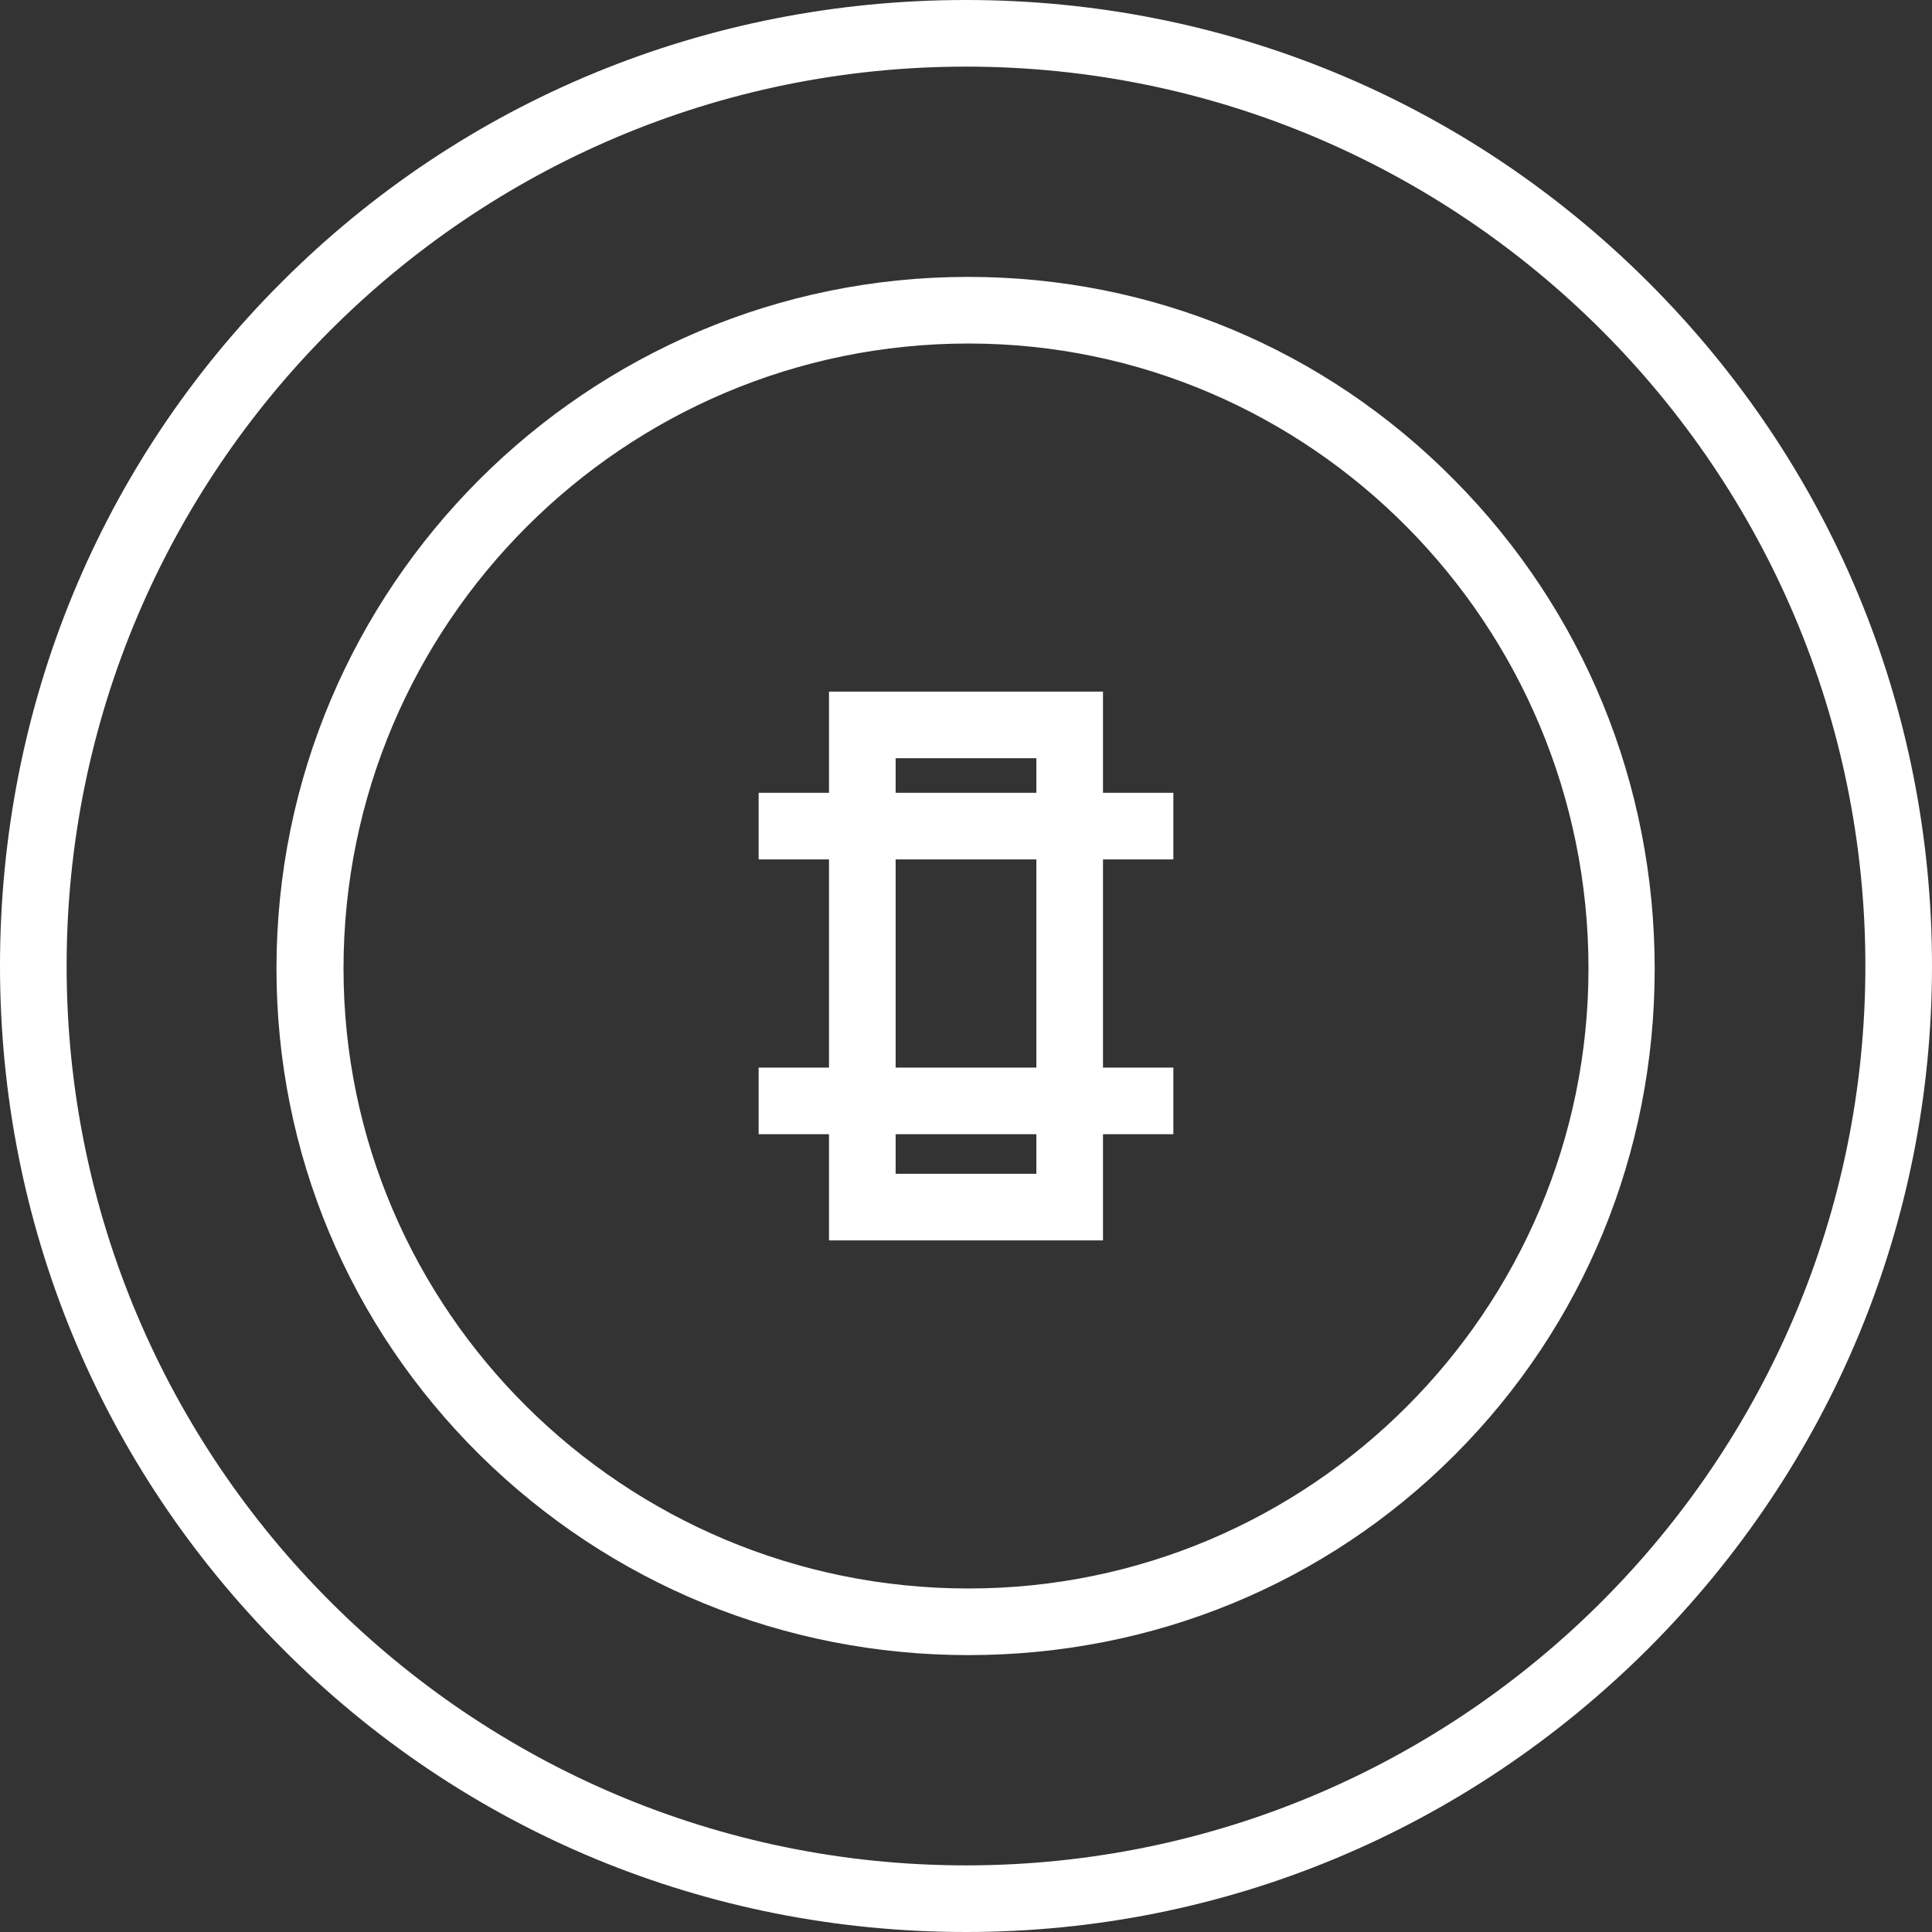
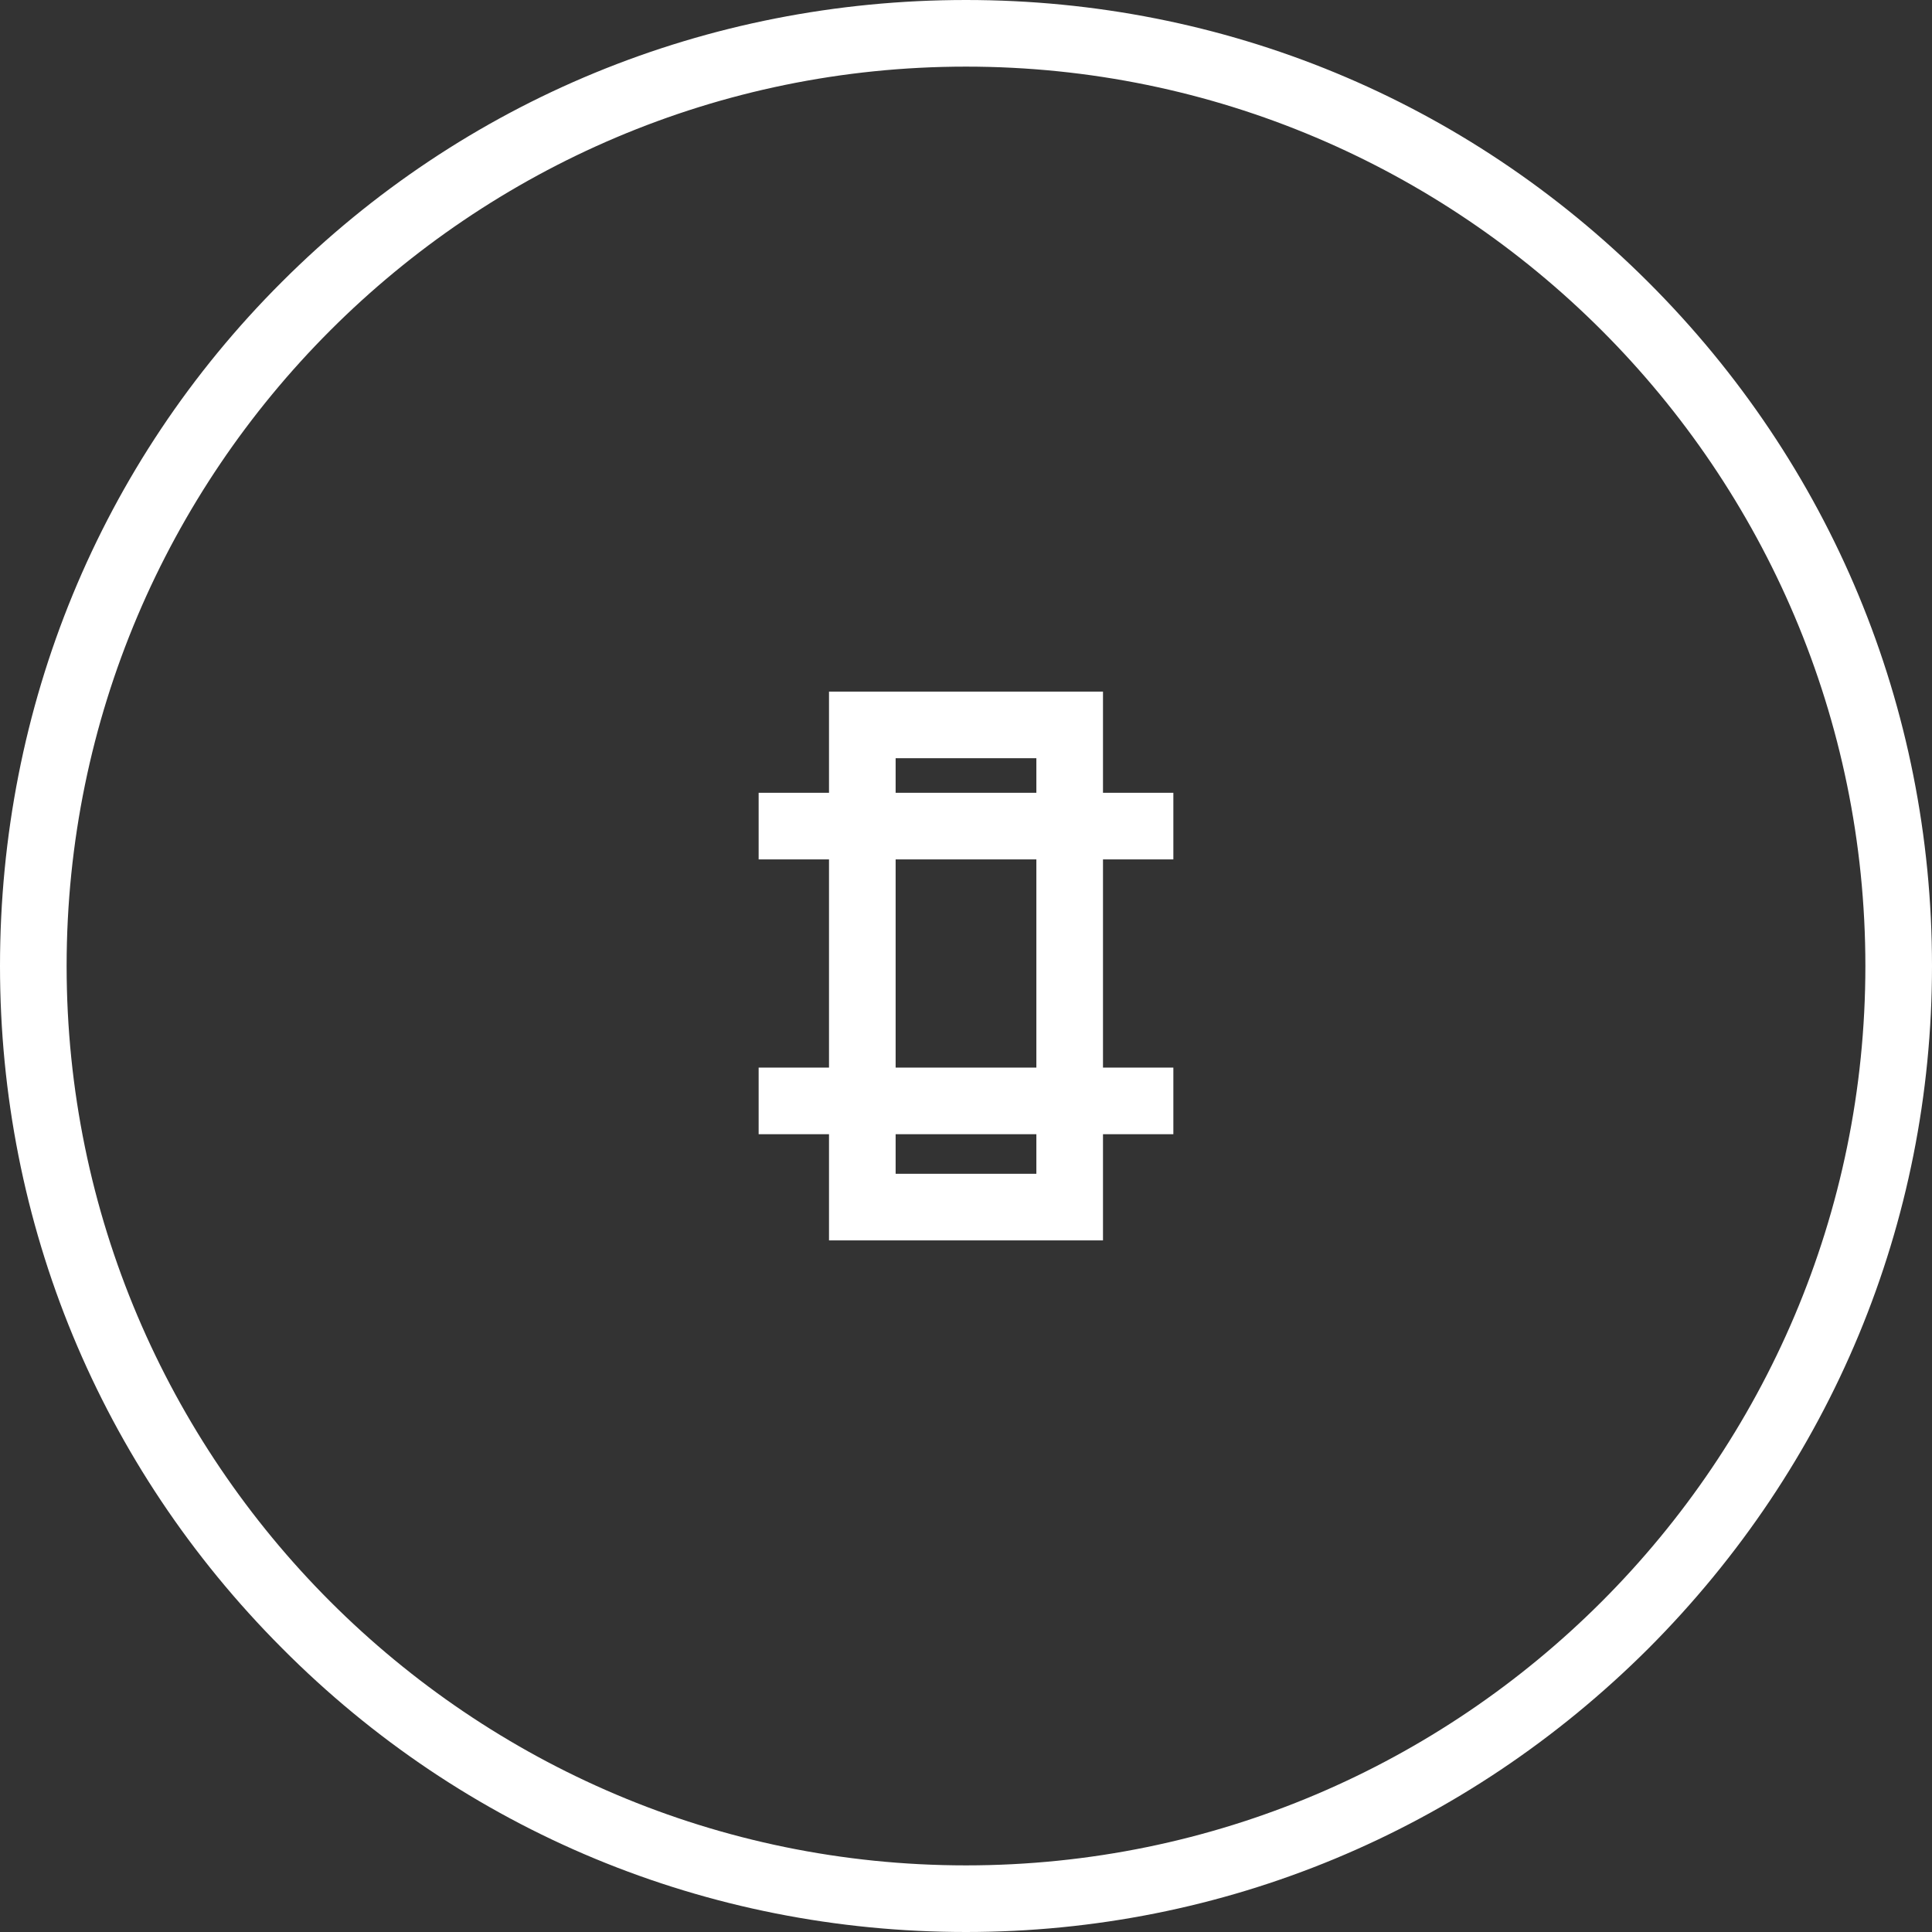
<svg xmlns="http://www.w3.org/2000/svg" version="1.1" id="Layer_1" x="0px" y="0px" viewBox="0 0 301.6 301.6" style="enable-background:new 0 0 301.6 301.6;" xml:space="preserve" fill="#fff">
  <rect x="0" y="0" width="301.6" height="301.6" fill="#333333" stroke="none" />
  <g>
    <g>
      <g>
        <path d="M257.27,44.005C228.8,15.6,191.035,0,150.8,0C110.305,0,72.345,15.665,44.005,44.005C15.6,72.345,0,110.305,0,150.8     c0,40.235,15.6,78,44.005,106.47C72.41,285.87,110.37,301.6,150.8,301.6c40.105,0,77.935-15.73,106.535-44.265     c28.535-28.6,44.265-66.43,44.265-106.535C301.6,110.37,285.805,72.475,257.27,44.005z M150.8,291.2     c-77.415,0-140.4-62.985-140.4-140.4S73.385,10.4,150.8,10.4s140.4,62.985,140.4,140.4S228.215,291.2,150.8,291.2z" />
-         <path d="M227.045,74.945c-20.215-20.475-47.19-31.72-75.92-31.72C91.585,43.225,43.16,91.65,43.16,151.19     c0,28.73,11.31,55.705,31.72,75.92c20.41,20.15,47.515,31.265,76.31,31.265c28.795,0,55.77-11.115,75.855-31.2     c20.15-20.15,31.265-47.125,31.265-75.92C258.31,122.395,247.195,95.29,227.045,74.945z M151.19,247.975     c-53.82,0-97.565-43.42-97.565-96.785c0-53.82,43.745-97.565,97.565-97.565c53.365,0,96.785,43.745,96.785,97.565     C247.975,204.555,204.555,247.975,151.19,247.975z" />
        <path d="M172.185,107.965h-42.77v15.795H118.43v10.4h10.985v32.5H118.43v10.4h10.985v16.575h42.77V177.06h10.985v-10.4h-10.985     v-32.5h10.985v-10.4h-10.985V107.965z M161.785,183.235h-21.97v-6.175h21.97V183.235z M161.785,166.66h-21.97v-32.5h21.97V166.66     z M161.785,123.76h-21.97v-5.395h21.97V123.76z" />
      </g>
    </g>
  </g>
  <g>
</g>
  <g>
</g>
  <g>
</g>
  <g>
</g>
  <g>
</g>
  <g>
</g>
  <g>
</g>
  <g>
</g>
  <g>
</g>
  <g>
</g>
  <g>
</g>
  <g>
</g>
  <g>
</g>
  <g>
</g>
  <g>
</g>
</svg>